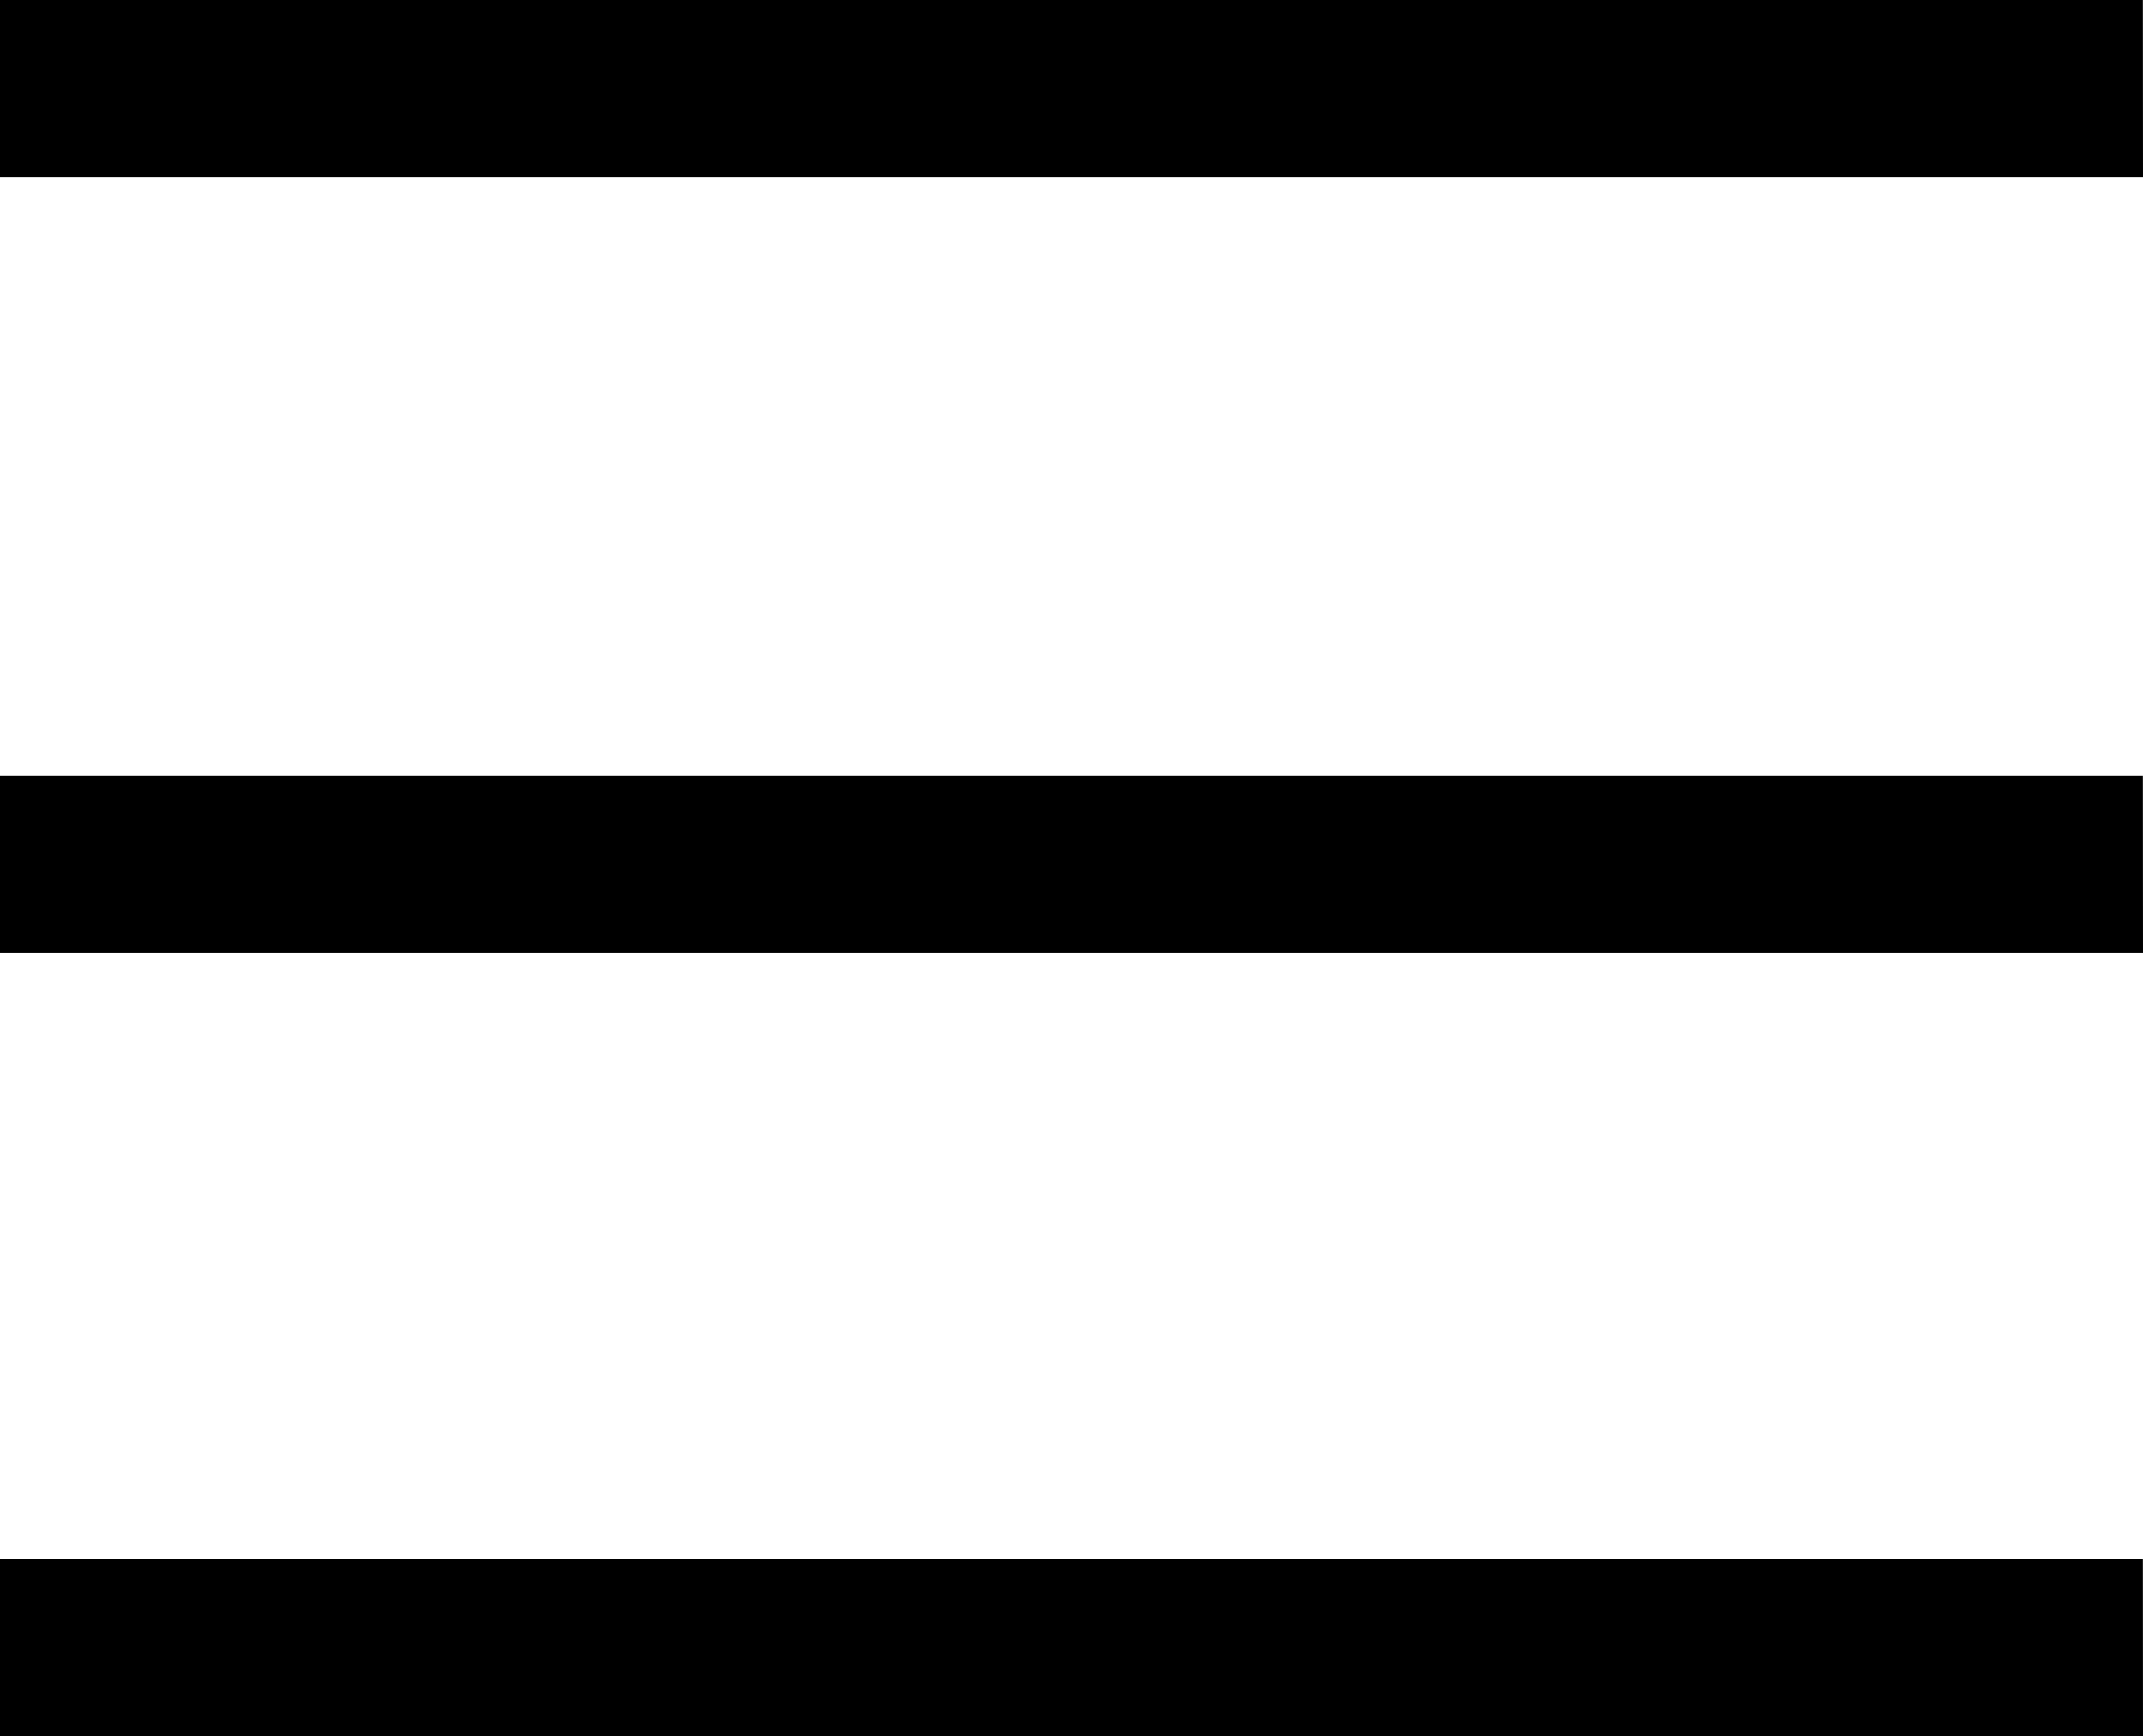
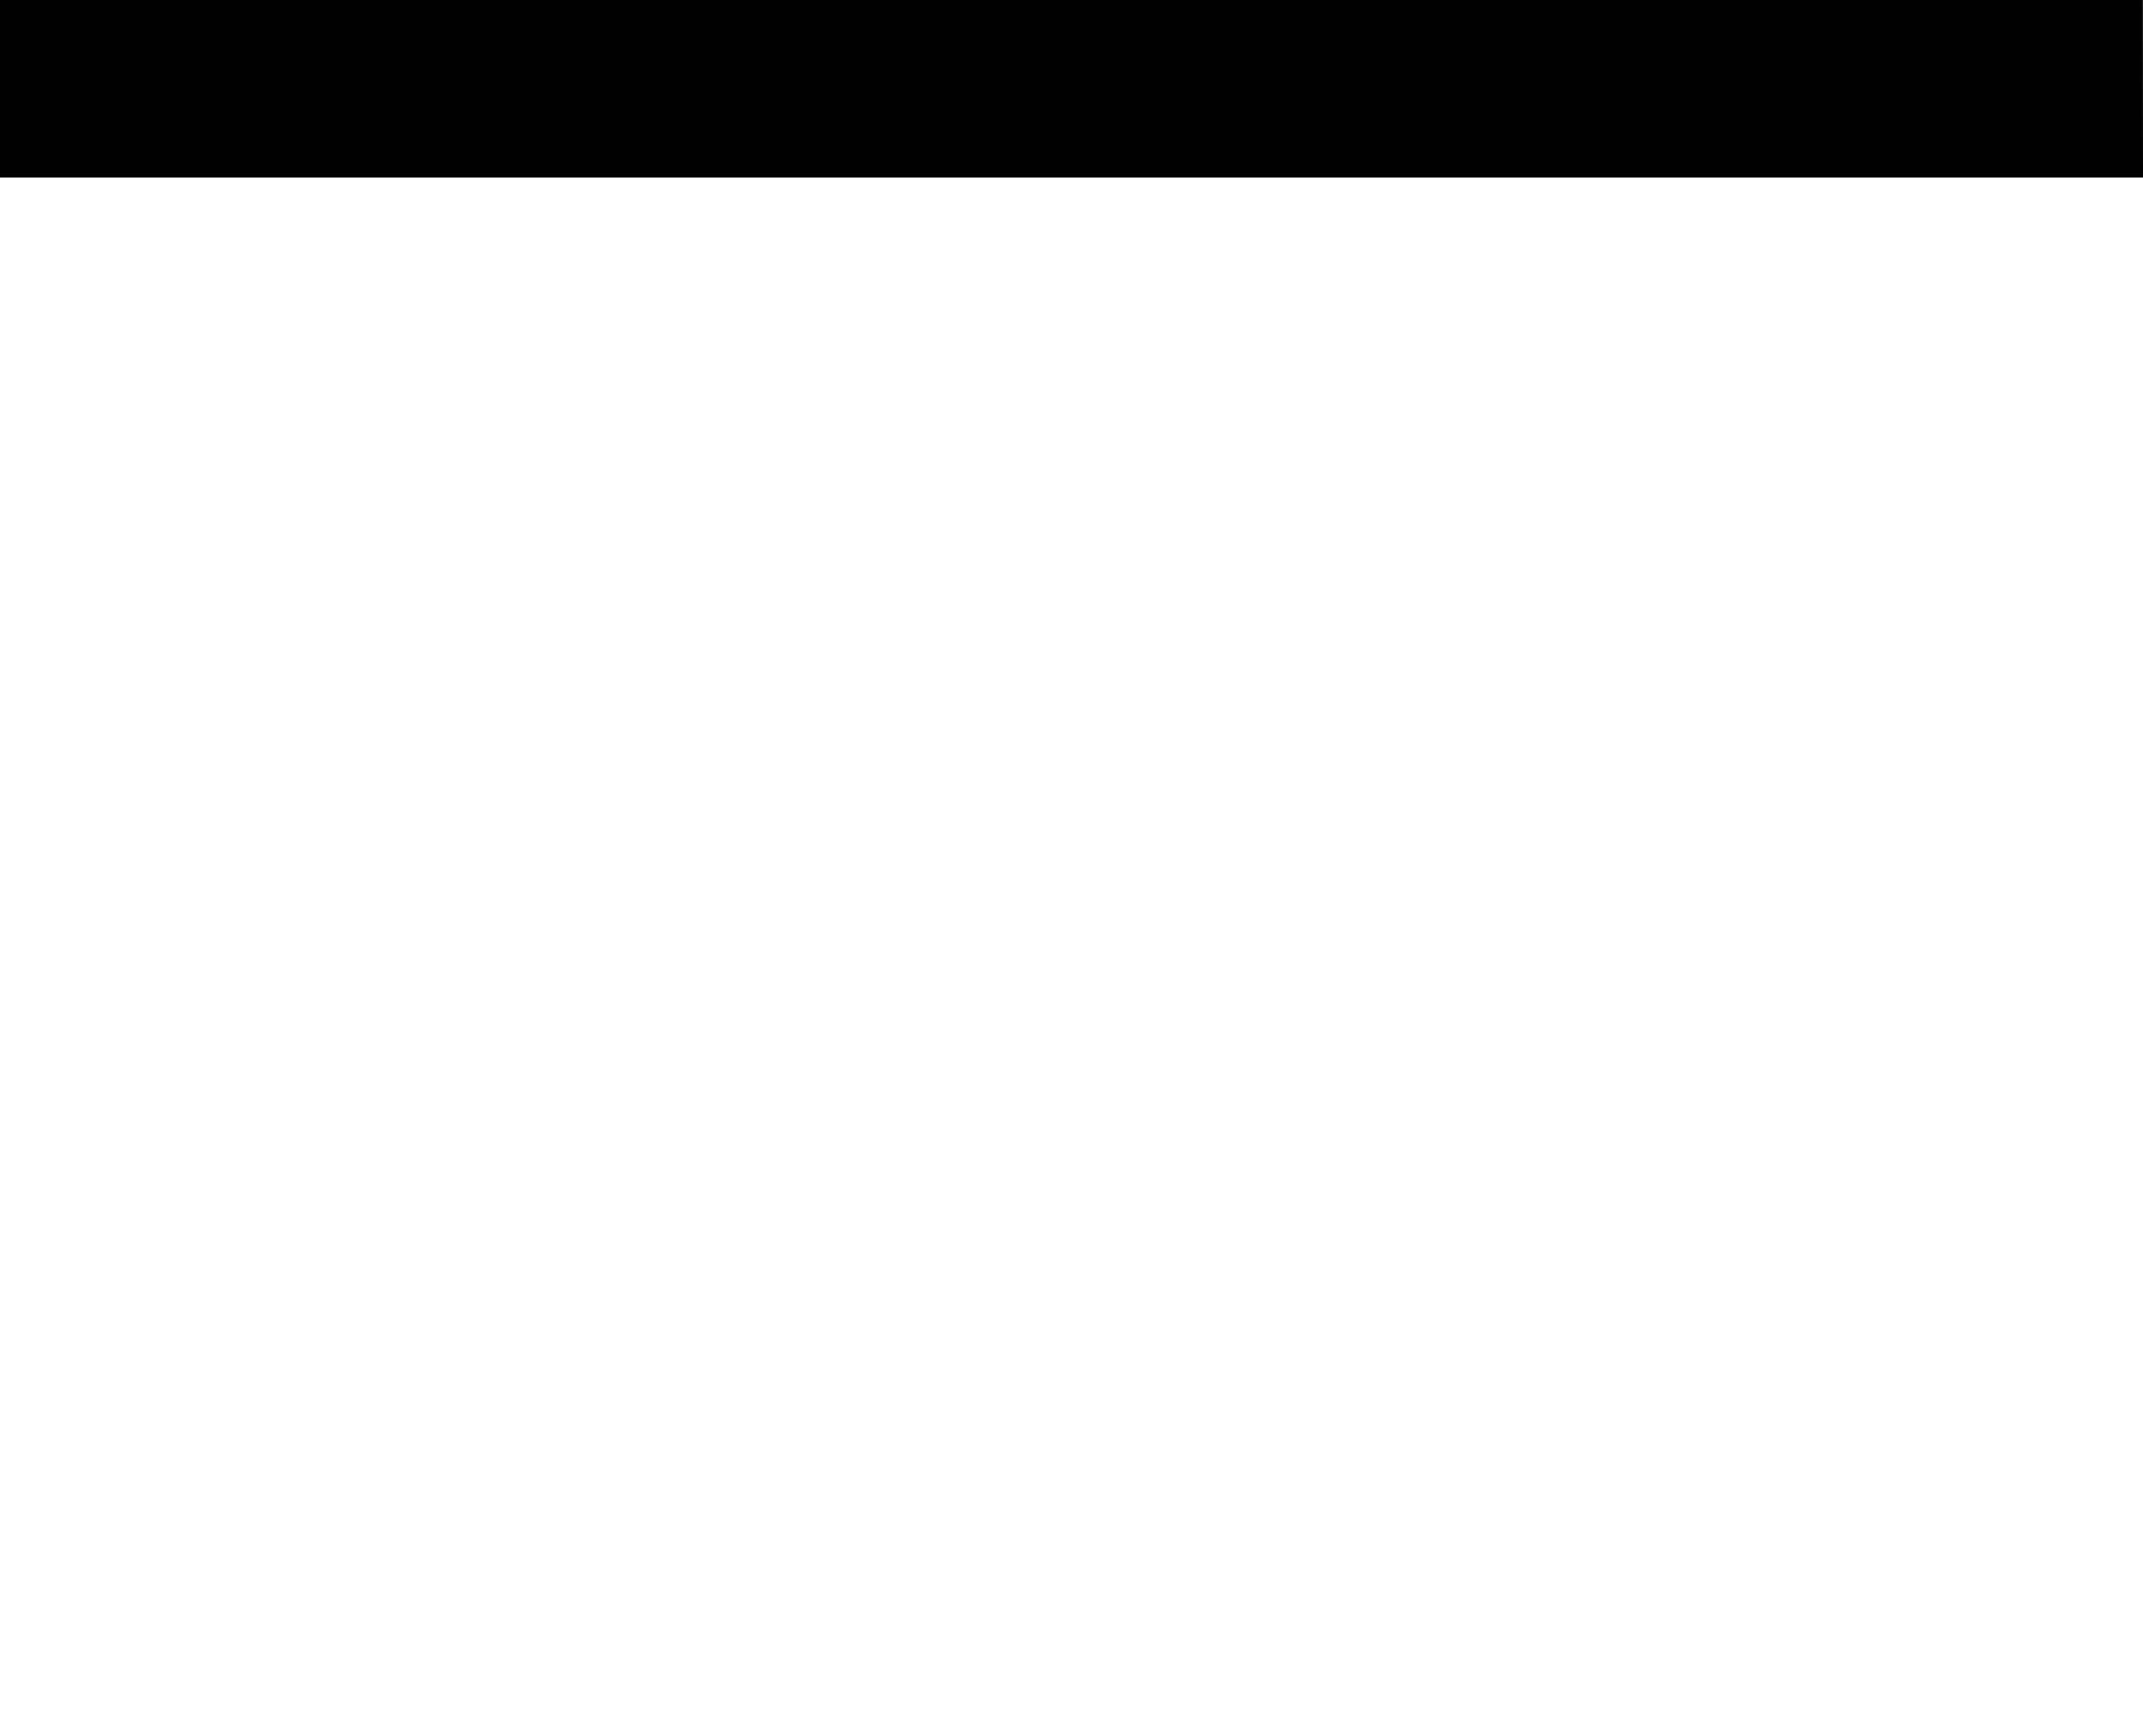
<svg xmlns="http://www.w3.org/2000/svg" id="Layer_1" data-name="Layer 1" viewBox="0 0 501.56 406.32">
  <g id="BoSdtY.tif">
    <g>
-       <polygon points="0 181.52 501.53 181.52 501.56 223.08 0 223.08 0 181.52" />
      <polygon points="0 0 501.53 0 501.56 41.56 0 41.56 0 0" />
-       <polygon points="0 364.76 501.53 364.76 501.56 406.32 0 406.32 0 364.76" />
    </g>
  </g>
</svg>